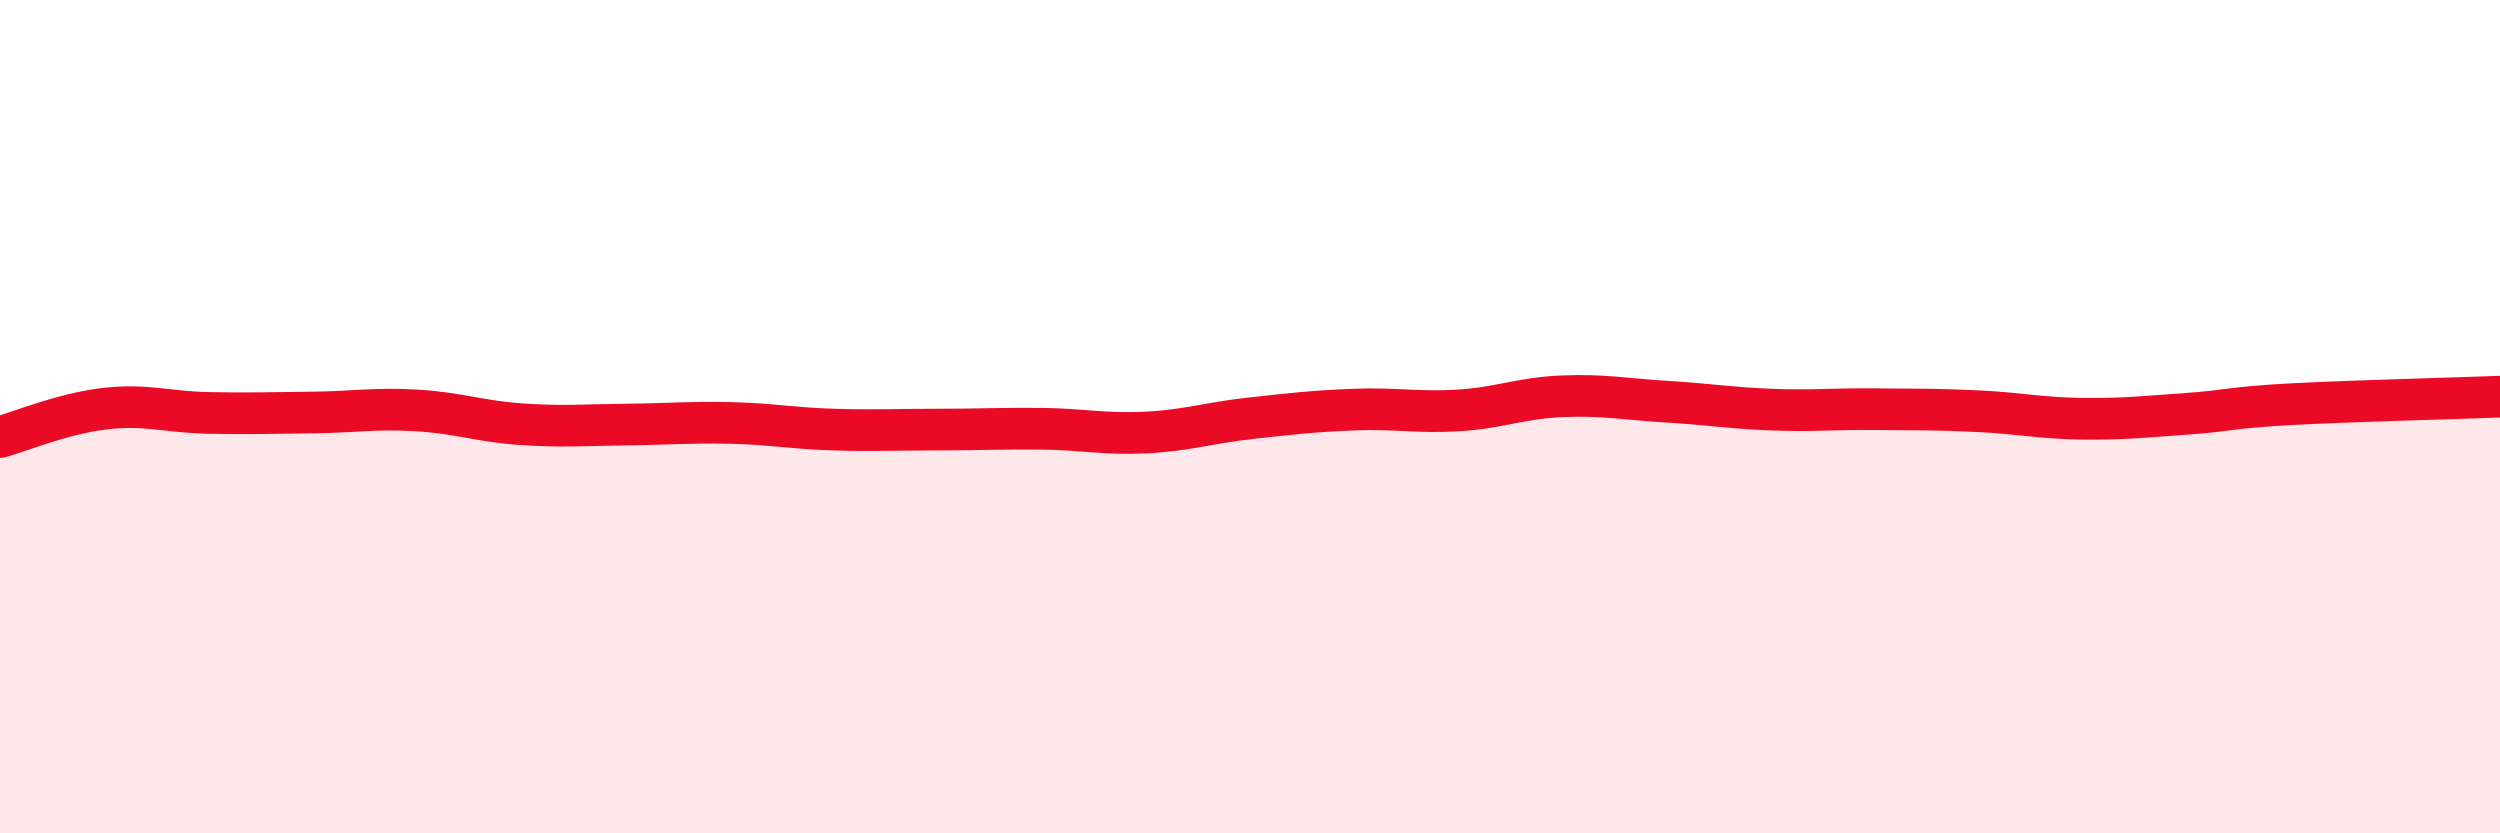
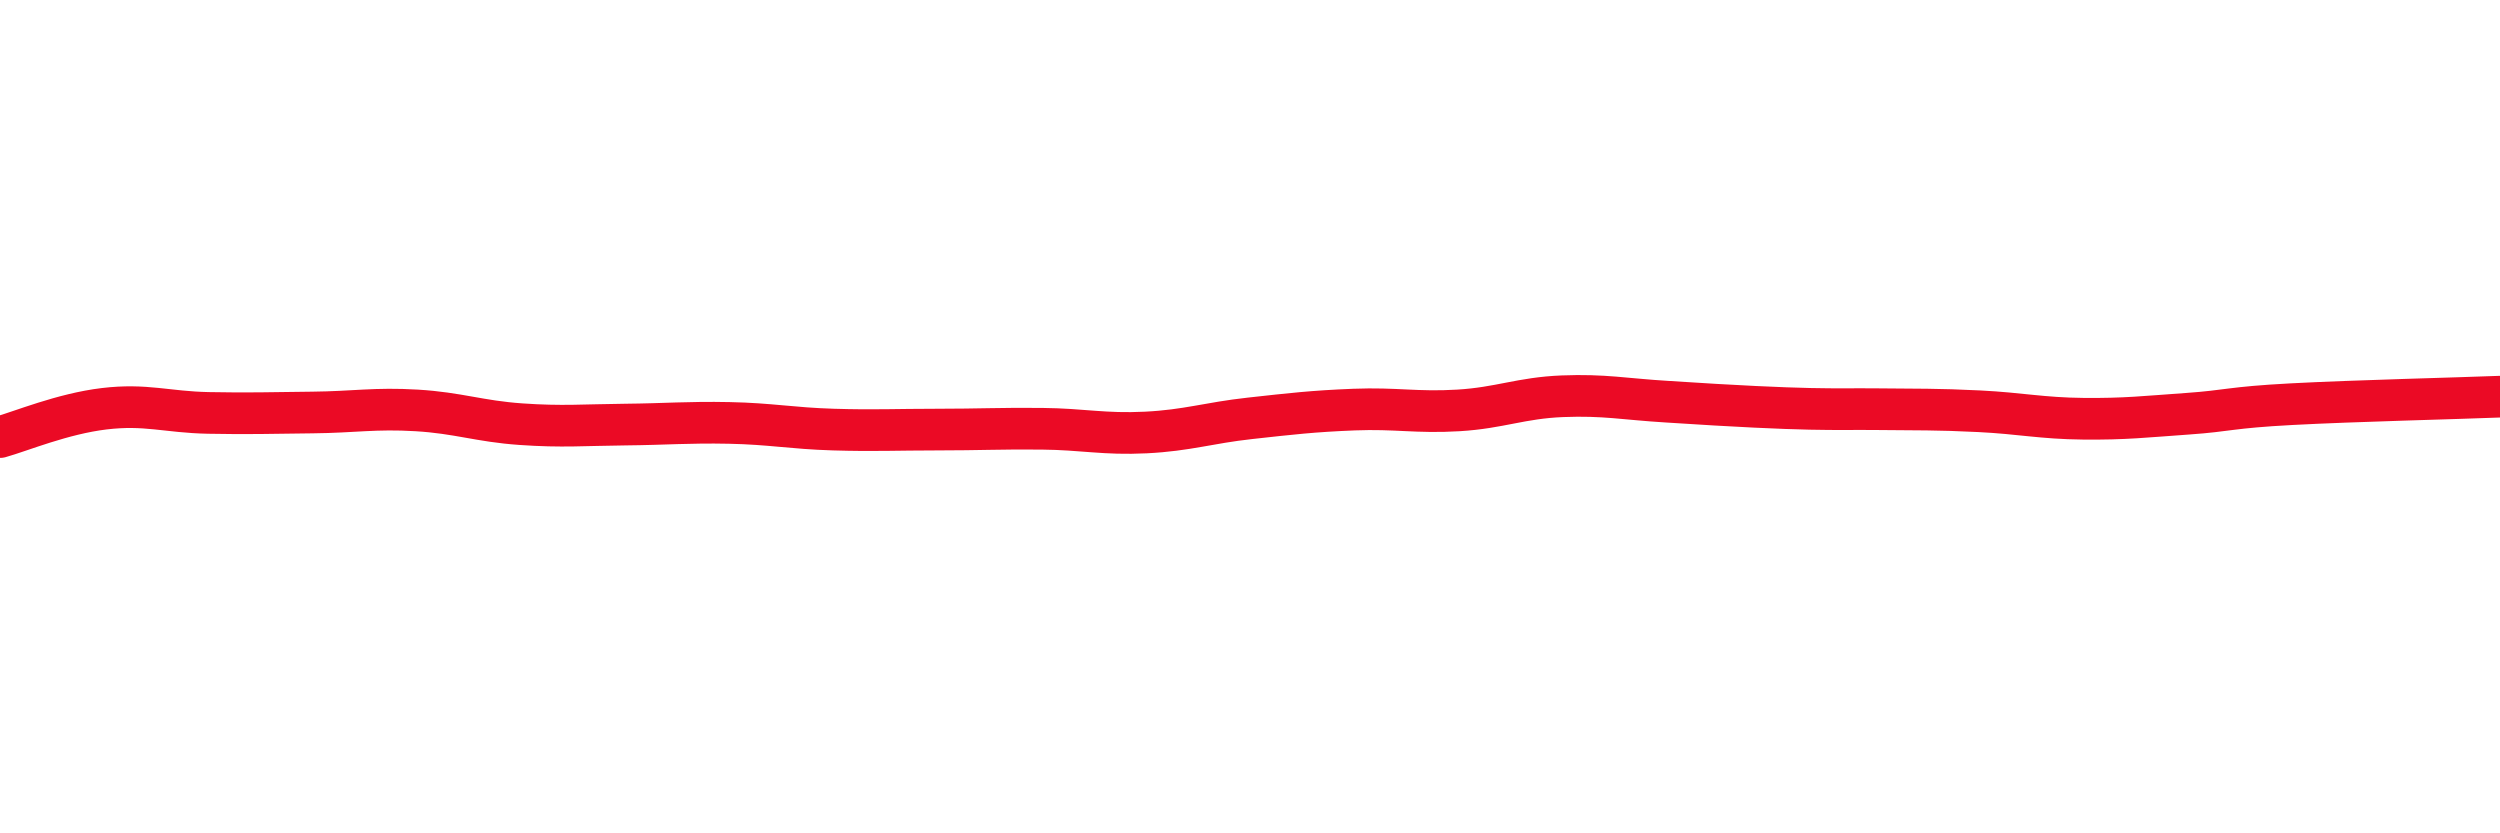
<svg xmlns="http://www.w3.org/2000/svg" width="60" height="20" viewBox="0 0 60 20">
-   <path d="M 0,10.49 C 0.5,10.35 1.5,9.93 2.5,9.81 C 3.5,9.69 4,9.89 5,9.91 C 6,9.93 6.5,9.91 7.5,9.9 C 8.5,9.89 9,9.79 10,9.85 C 11,9.91 11.5,10.11 12.5,10.18 C 13.5,10.25 14,10.2 15,10.19 C 16,10.18 16.5,10.13 17.5,10.15 C 18.5,10.17 19,10.28 20,10.31 C 21,10.34 21.5,10.31 22.5,10.31 C 23.5,10.31 24,10.28 25,10.29 C 26,10.3 26.5,10.43 27.5,10.38 C 28.5,10.33 29,10.15 30,10.04 C 31,9.93 31.5,9.87 32.5,9.83 C 33.5,9.79 34,9.91 35,9.85 C 36,9.79 36.5,9.55 37.5,9.51 C 38.5,9.47 39,9.58 40,9.64 C 41,9.7 41.5,9.79 42.5,9.83 C 43.5,9.87 44,9.81 45,9.82 C 46,9.83 46.5,9.82 47.5,9.87 C 48.5,9.92 49,10.04 50,10.05 C 51,10.06 51.5,10 52.5,9.93 C 53.5,9.86 53.5,9.78 55,9.7 C 56.5,9.62 59,9.56 60,9.52L60 20L0 20Z" fill="#EB0A25" opacity="0.1" stroke-linecap="round" stroke-linejoin="round" />
-   <path d="M 0,10.49 C 0.5,10.35 1.5,9.93 2.5,9.81 C 3.5,9.69 4,9.89 5,9.91 C 6,9.93 6.5,9.91 7.5,9.9 C 8.5,9.89 9,9.79 10,9.85 C 11,9.91 11.5,10.11 12.5,10.18 C 13.5,10.25 14,10.2 15,10.19 C 16,10.18 16.5,10.13 17.5,10.15 C 18.5,10.17 19,10.28 20,10.31 C 21,10.34 21.5,10.31 22.5,10.31 C 23.5,10.31 24,10.28 25,10.29 C 26,10.3 26.5,10.43 27.5,10.38 C 28.5,10.33 29,10.15 30,10.04 C 31,9.93 31.5,9.87 32.5,9.83 C 33.5,9.79 34,9.91 35,9.85 C 36,9.79 36.5,9.55 37.5,9.51 C 38.5,9.47 39,9.58 40,9.64 C 41,9.7 41.5,9.79 42.5,9.83 C 43.5,9.87 44,9.81 45,9.82 C 46,9.83 46.5,9.82 47.5,9.87 C 48.5,9.92 49,10.04 50,10.05 C 51,10.06 51.5,10 52.5,9.93 C 53.5,9.86 53.5,9.78 55,9.7 C 56.5,9.62 59,9.56 60,9.52" stroke="#EB0A25" stroke-width="1" fill="none" stroke-linecap="round" stroke-linejoin="round" />
+   <path d="M 0,10.49 C 0.5,10.35 1.5,9.93 2.5,9.81 C 3.5,9.69 4,9.89 5,9.91 C 6,9.93 6.5,9.91 7.5,9.9 C 8.5,9.89 9,9.79 10,9.85 C 11,9.91 11.5,10.11 12.5,10.18 C 13.5,10.25 14,10.2 15,10.19 C 16,10.18 16.5,10.13 17.5,10.15 C 18.5,10.17 19,10.28 20,10.31 C 21,10.34 21.5,10.31 22.5,10.31 C 23.5,10.31 24,10.28 25,10.29 C 26,10.3 26.5,10.43 27.5,10.38 C 28.5,10.33 29,10.15 30,10.04 C 31,9.93 31.5,9.87 32.5,9.83 C 33.5,9.79 34,9.91 35,9.85 C 36,9.79 36.5,9.55 37.5,9.51 C 38.5,9.47 39,9.58 40,9.64 C 43.5,9.87 44,9.81 45,9.82 C 46,9.83 46.5,9.82 47.5,9.87 C 48.5,9.92 49,10.04 50,10.05 C 51,10.06 51.5,10 52.5,9.93 C 53.5,9.86 53.5,9.78 55,9.7 C 56.5,9.62 59,9.56 60,9.52" stroke="#EB0A25" stroke-width="1" fill="none" stroke-linecap="round" stroke-linejoin="round" />
</svg>